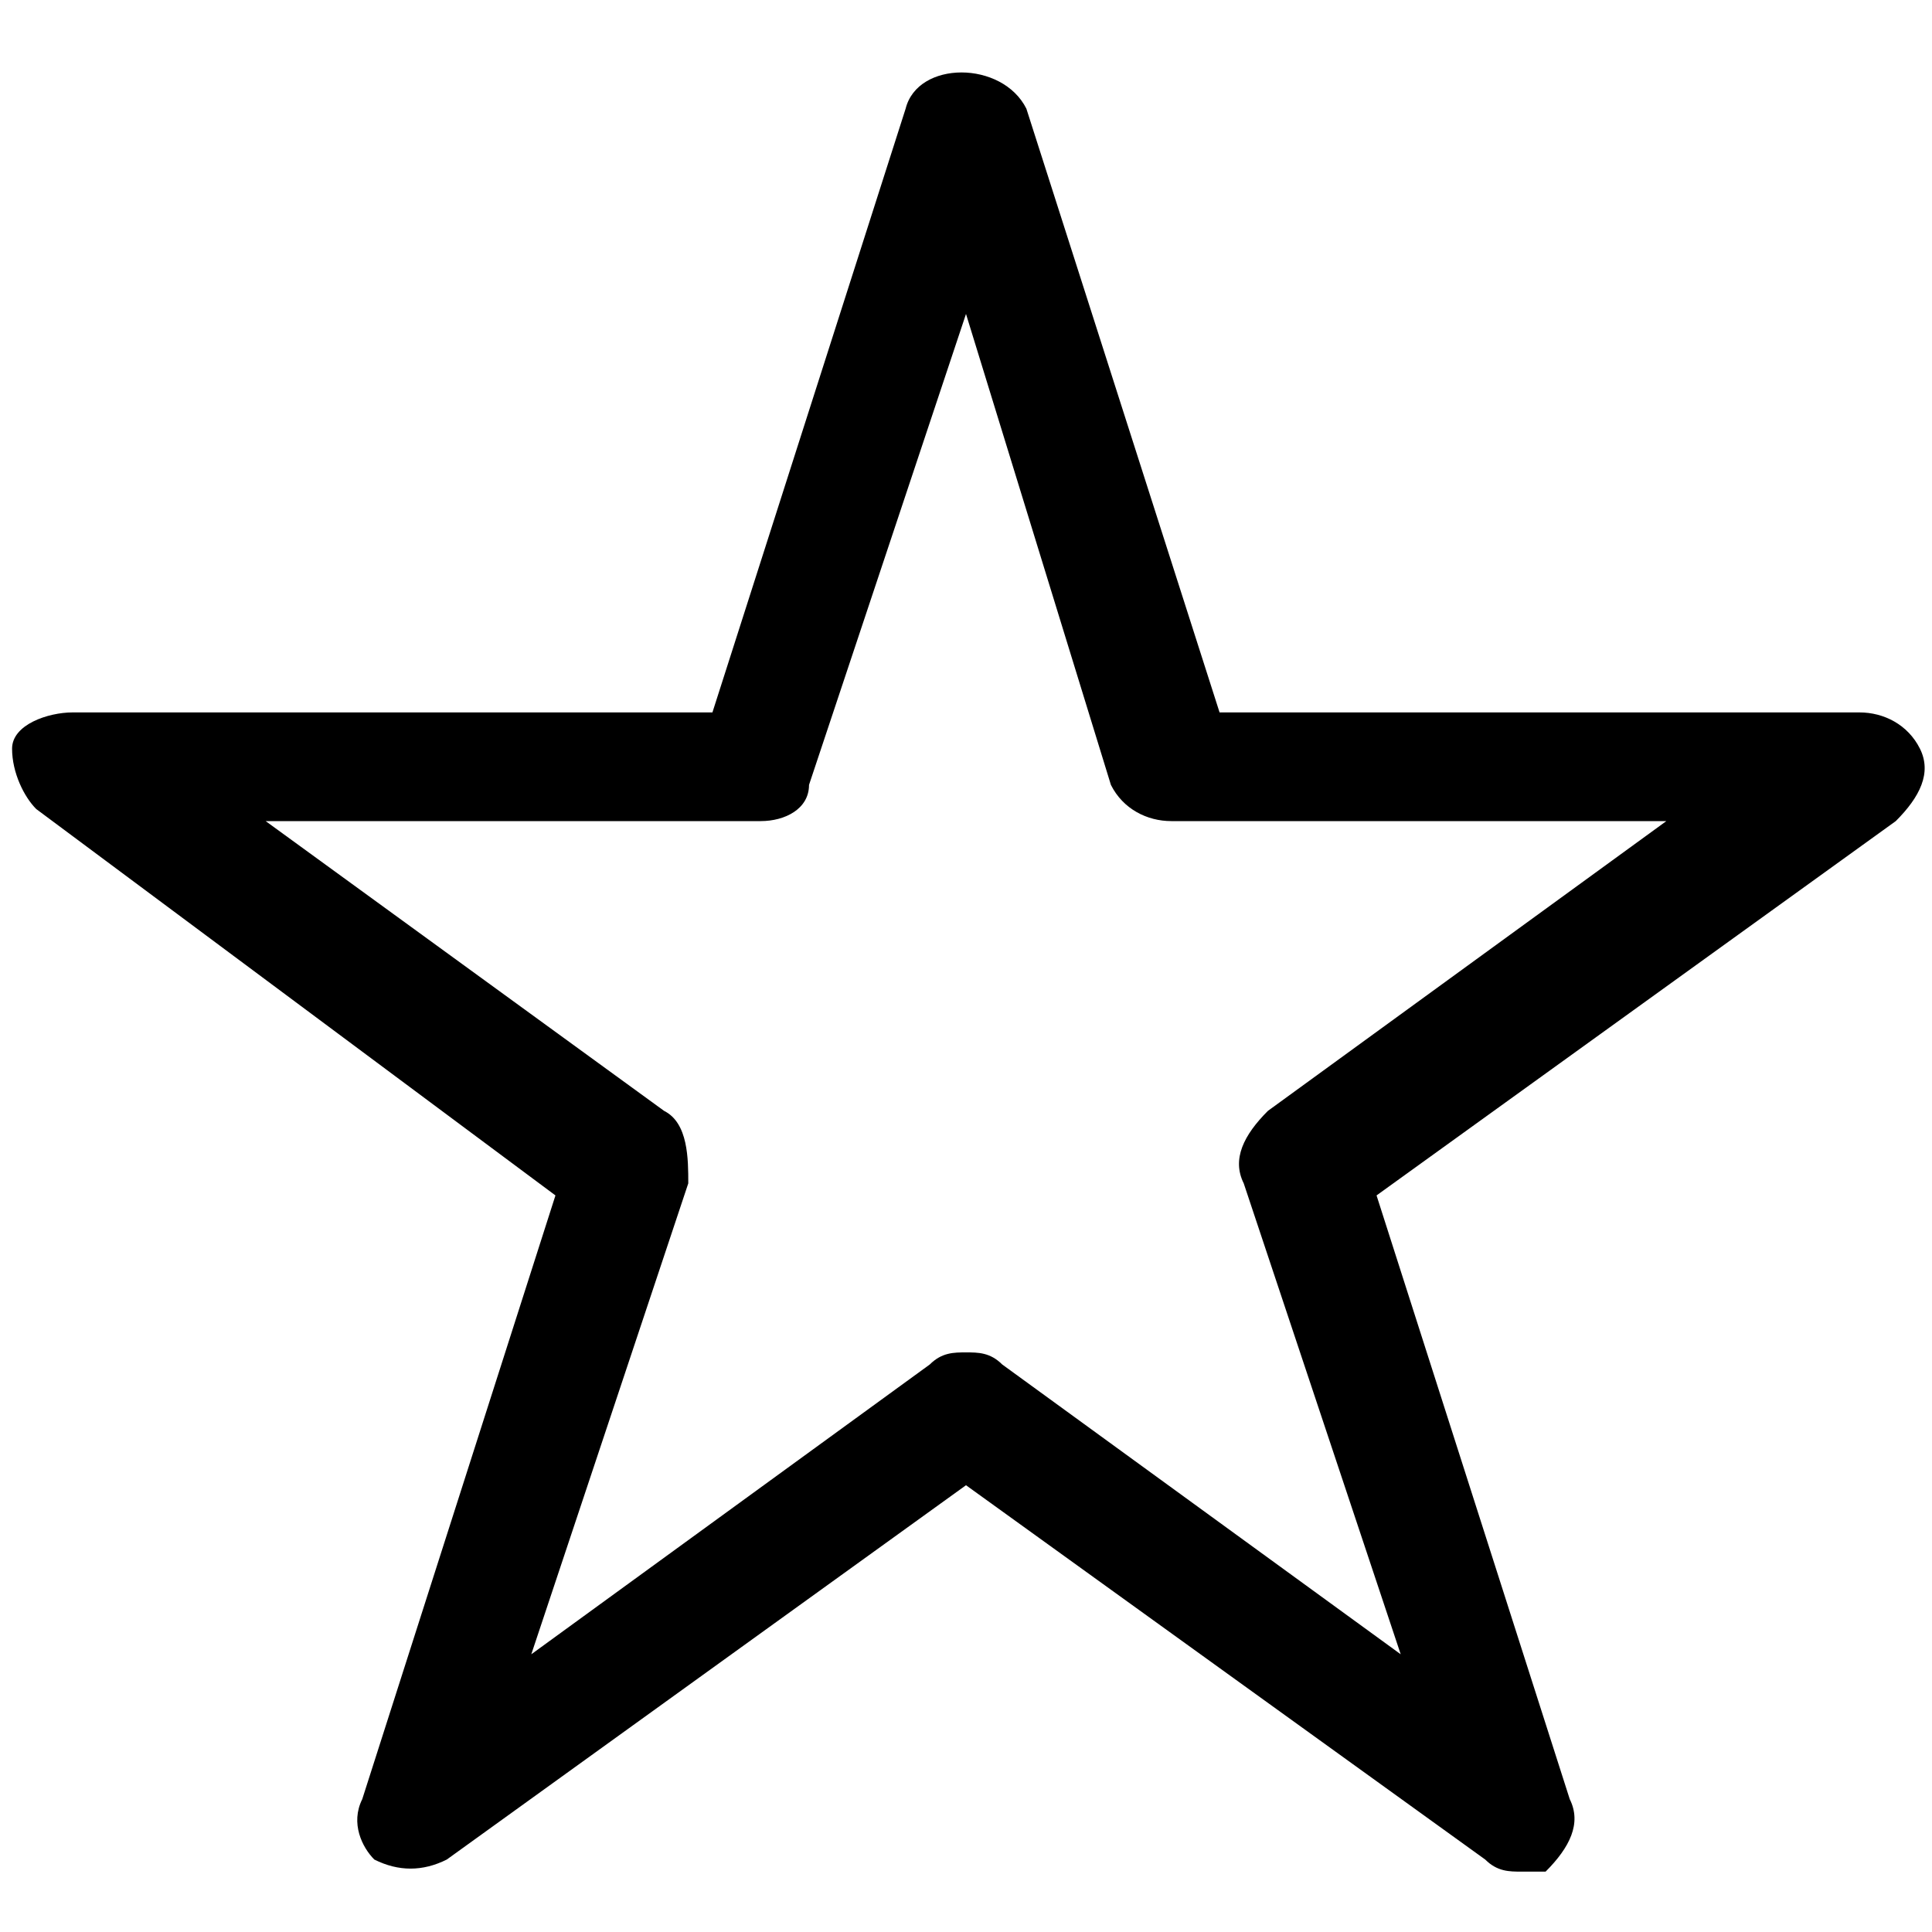
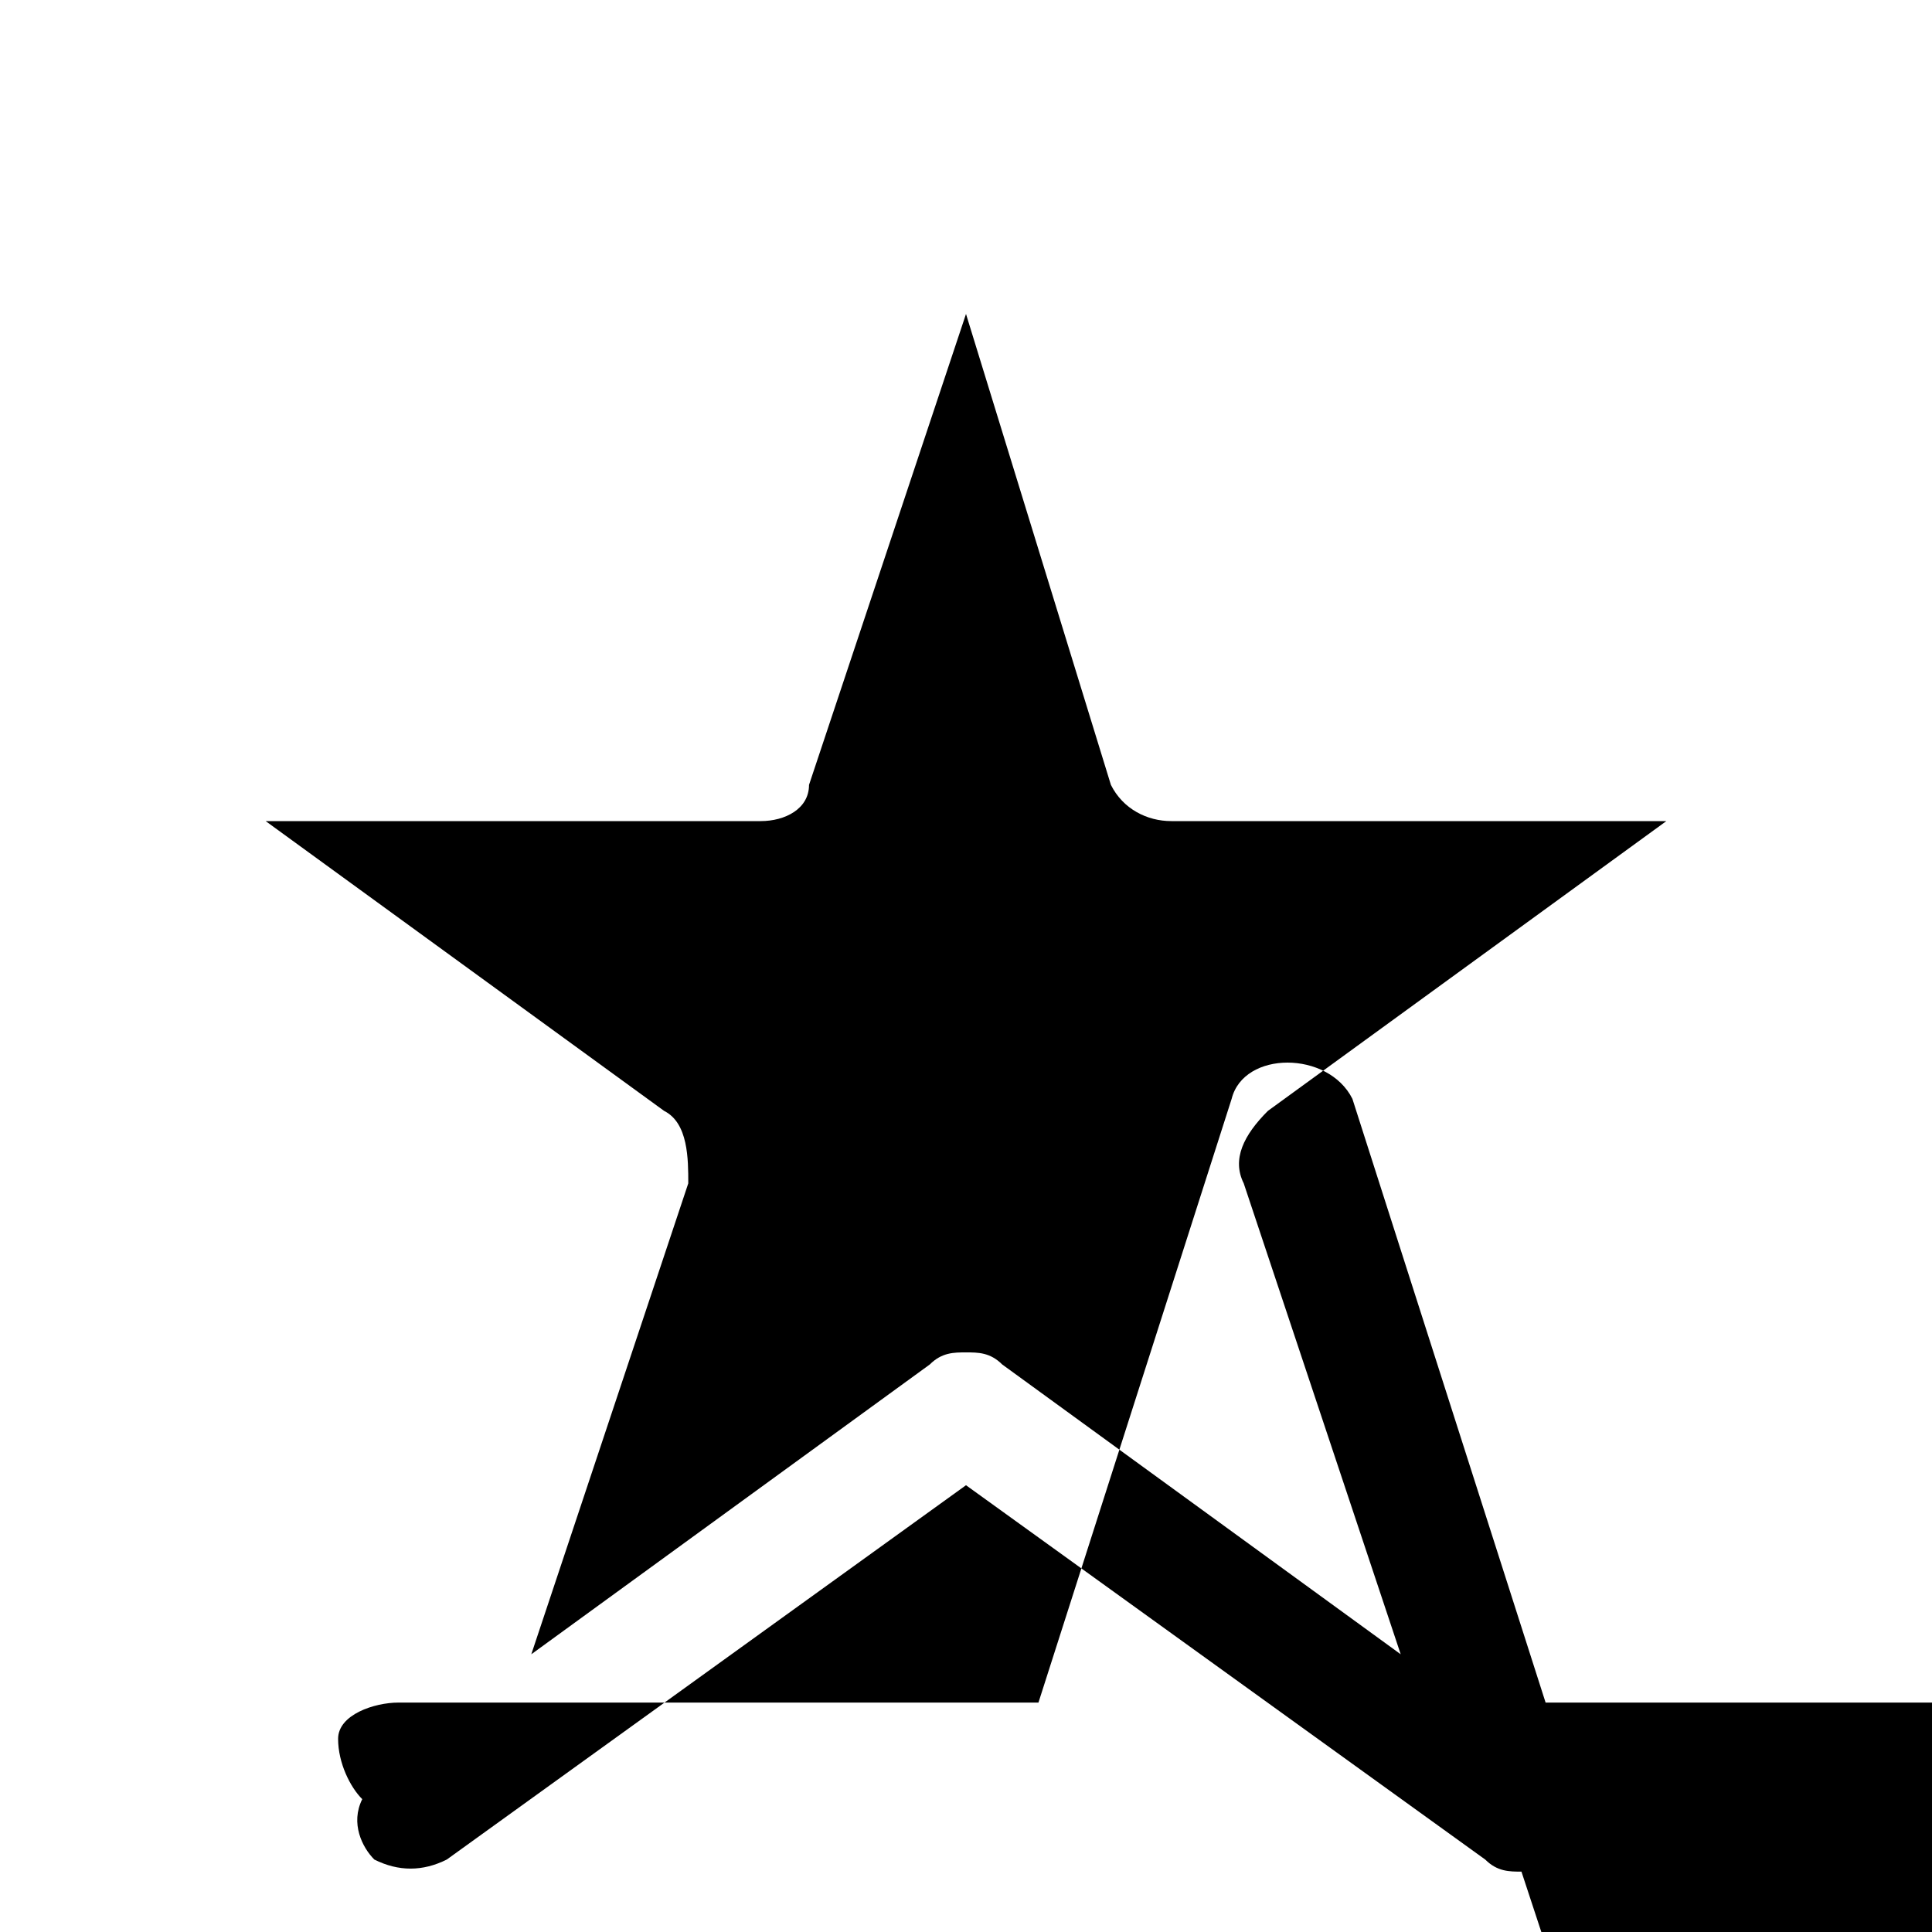
<svg xmlns="http://www.w3.org/2000/svg" viewBox="0 0 16 16" id="Layer_1">
  <g>
-     <path d="m12.6 15.5c-.1 0-.2 0-.3-.1l-4.3-3.1-4.3 3.1c-.2.1-.4.1-.6 0-.1-.1-.2-.3-.1-.5l1.6-5-4.3-3.2c-.1-.1-.2-.3-.2-.5s.3-.3.5-.3h5.3l1.6-5c.1-.4.8-.4 1 0l1.6 5h5.3c.2 0 .4.1.5.3s0 .4-.2.6l-4.3 3.1 1.6 5c.1.2 0 .4-.2.6 0 0-.1 0-.2 0zm-4.6-4.3c.1 0 .2 0 .3.1l3.3 2.4-1.3-3.9c-.1-.2 0-.4.2-.6l3.3-2.4h-4.1c-.2 0-.4-.1-.5-.3l-1.2-3.9-1.3 3.9c0 .2-.2.3-.4.3h-4.1l3.3 2.4c.2.1.2.4.2.6l-1.3 3.9 3.3-2.4c.1-.1.2-.1.3-.1z" />
+     <path d="m12.6 15.5c-.1 0-.2 0-.3-.1l-4.3-3.1-4.3 3.1c-.2.1-.4.1-.6 0-.1-.1-.2-.3-.1-.5c-.1-.1-.2-.3-.2-.5s.3-.3.5-.3h5.3l1.6-5c.1-.4.8-.4 1 0l1.6 5h5.3c.2 0 .4.1.5.3s0 .4-.2.6l-4.3 3.1 1.6 5c.1.2 0 .4-.2.6 0 0-.1 0-.2 0zm-4.6-4.3c.1 0 .2 0 .3.1l3.3 2.4-1.3-3.9c-.1-.2 0-.4.2-.6l3.3-2.4h-4.1c-.2 0-.4-.1-.5-.3l-1.2-3.9-1.3 3.9c0 .2-.2.3-.4.3h-4.1l3.3 2.4c.2.1.2.4.2.6l-1.3 3.9 3.3-2.4c.1-.1.2-.1.3-.1z" />
  </g>
</svg>